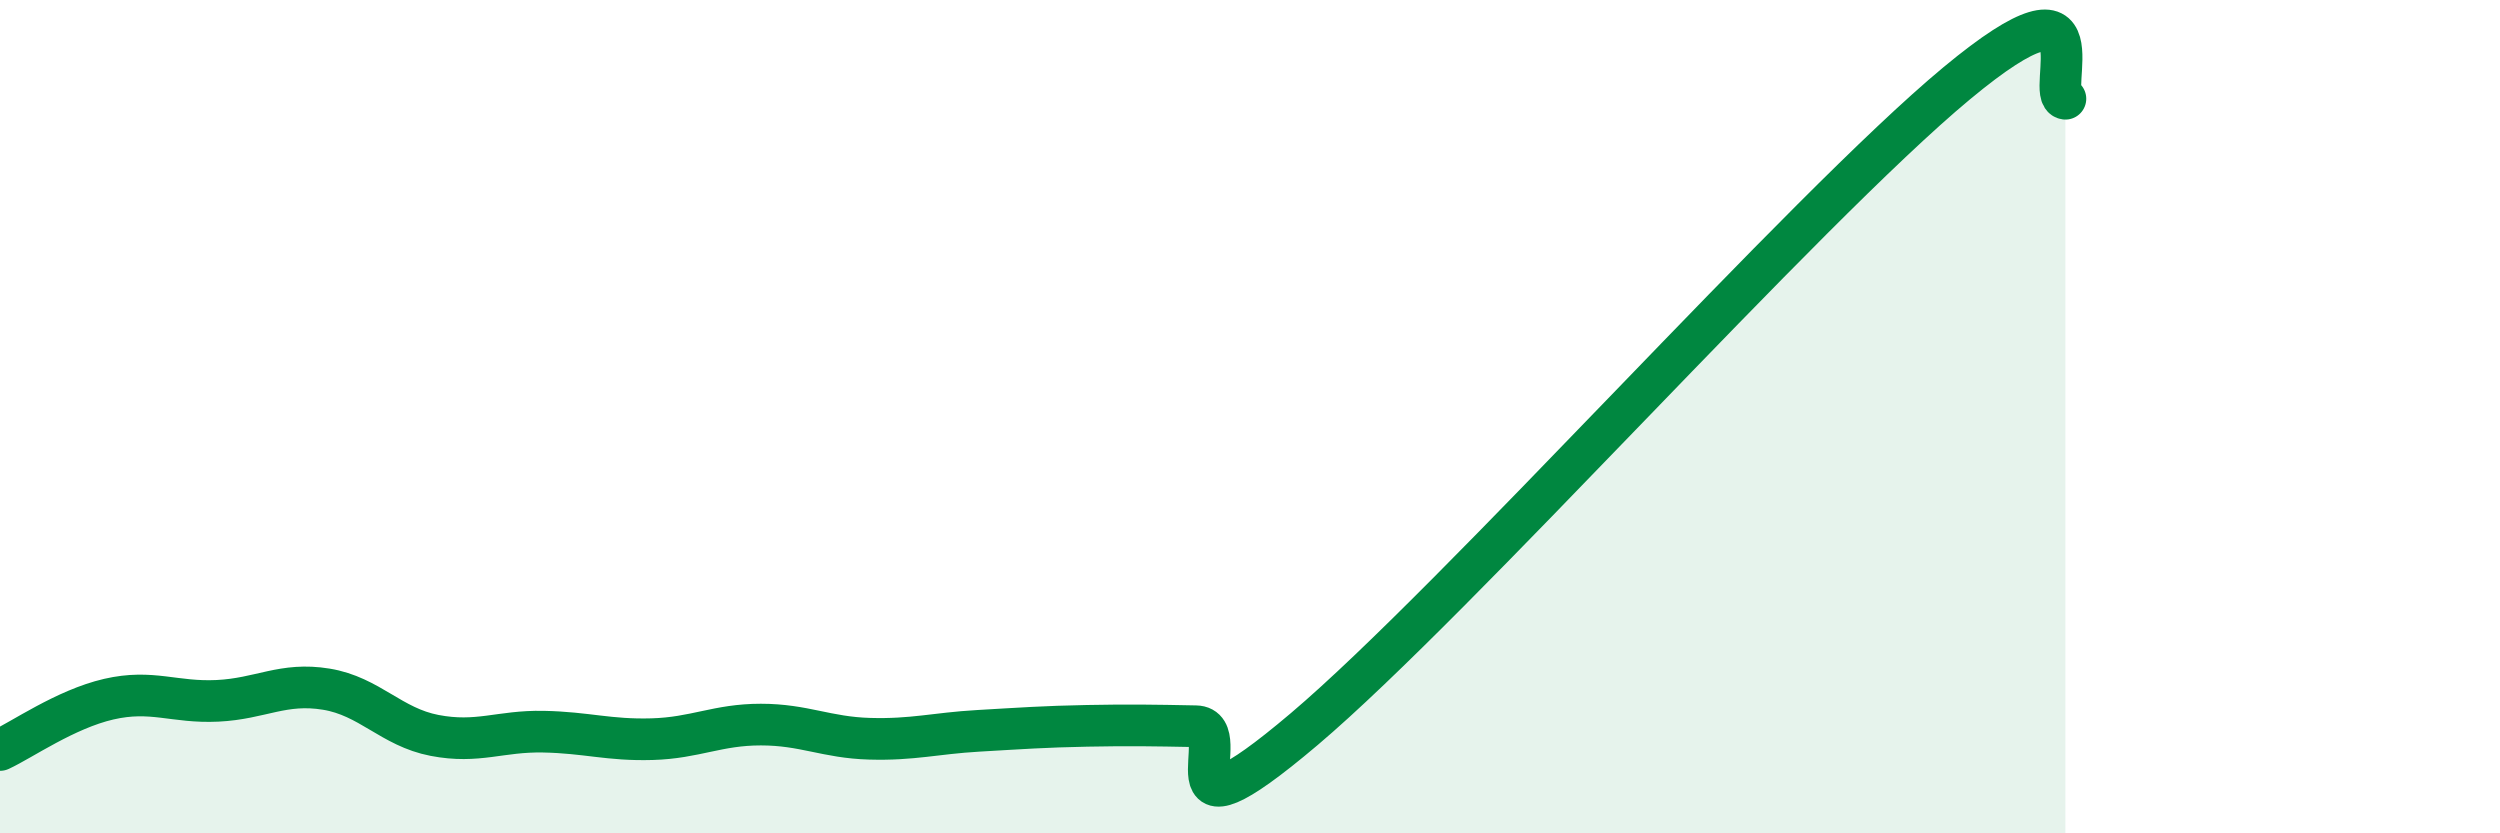
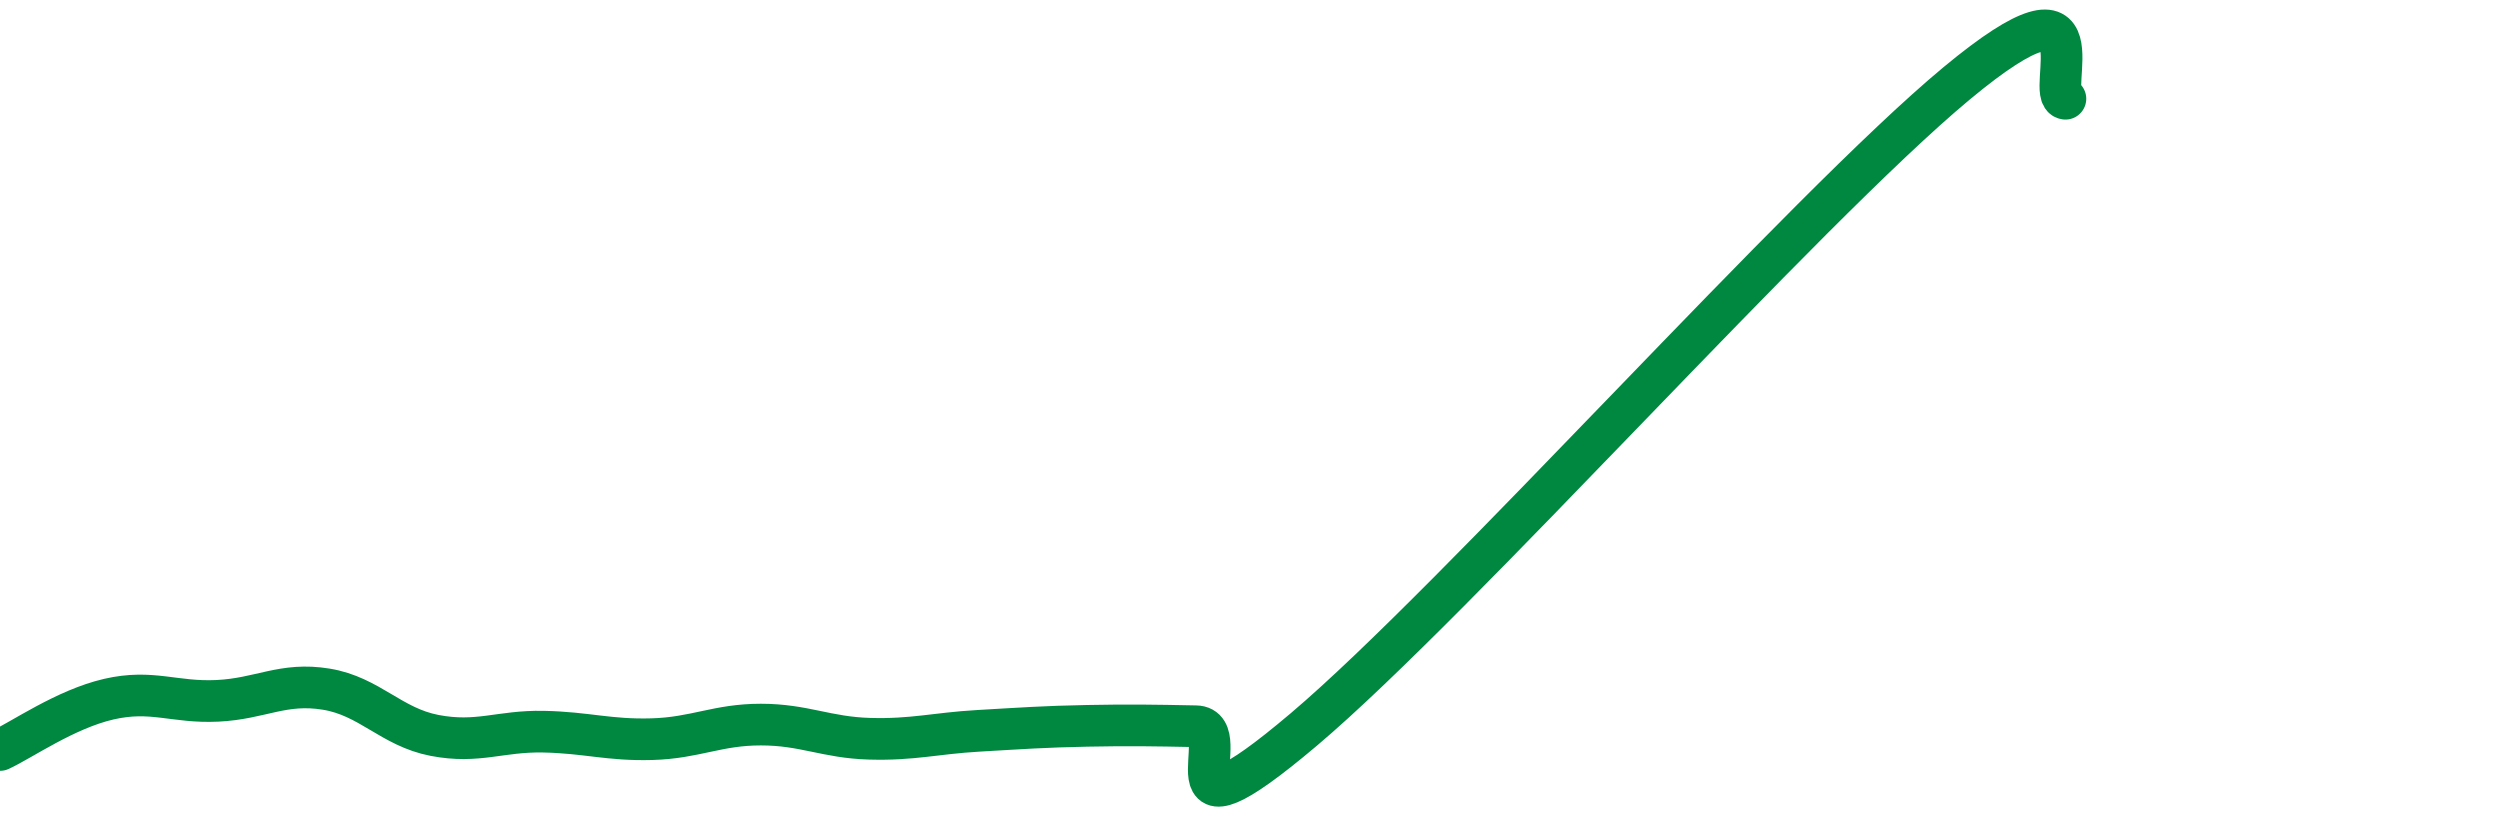
<svg xmlns="http://www.w3.org/2000/svg" width="60" height="20" viewBox="0 0 60 20">
-   <path d="M 0,18 C 0.52,17.76 1.57,17.02 2.61,16.78 C 3.65,16.54 4.18,16.87 5.22,16.82 C 6.26,16.77 6.79,16.37 7.83,16.54 C 8.87,16.71 9.39,17.45 10.43,17.65 C 11.47,17.85 12,17.54 13.04,17.56 C 14.08,17.58 14.61,17.77 15.65,17.74 C 16.69,17.71 17.22,17.39 18.26,17.39 C 19.3,17.39 19.83,17.7 20.87,17.73 C 21.91,17.76 22.44,17.6 23.48,17.54 C 24.52,17.48 25.05,17.44 26.09,17.42 C 27.13,17.4 27.66,17.41 28.7,17.43 C 29.74,17.45 27.65,20.59 31.3,17.5 C 34.95,14.41 43.31,5.03 46.96,2 C 50.61,-1.03 49.05,2.3 49.57,2.37L49.57 20L0 20Z" fill="#008740" opacity="0.1" stroke-linecap="round" stroke-linejoin="round" />
  <path d="M 0,18 C 0.52,17.76 1.57,17.02 2.61,16.78 C 3.65,16.54 4.18,16.87 5.22,16.82 C 6.26,16.77 6.79,16.37 7.83,16.54 C 8.87,16.71 9.39,17.45 10.43,17.65 C 11.47,17.85 12,17.54 13.04,17.56 C 14.08,17.58 14.61,17.77 15.65,17.74 C 16.69,17.71 17.22,17.39 18.26,17.39 C 19.3,17.39 19.83,17.7 20.87,17.73 C 21.91,17.76 22.44,17.6 23.48,17.54 C 24.52,17.48 25.05,17.44 26.09,17.42 C 27.13,17.4 27.66,17.41 28.7,17.43 C 29.74,17.45 27.65,20.59 31.3,17.5 C 34.95,14.41 43.31,5.03 46.96,2 C 50.61,-1.03 49.05,2.3 49.57,2.37" stroke="#008740" stroke-width="1" fill="none" stroke-linecap="round" stroke-linejoin="round" />
</svg>